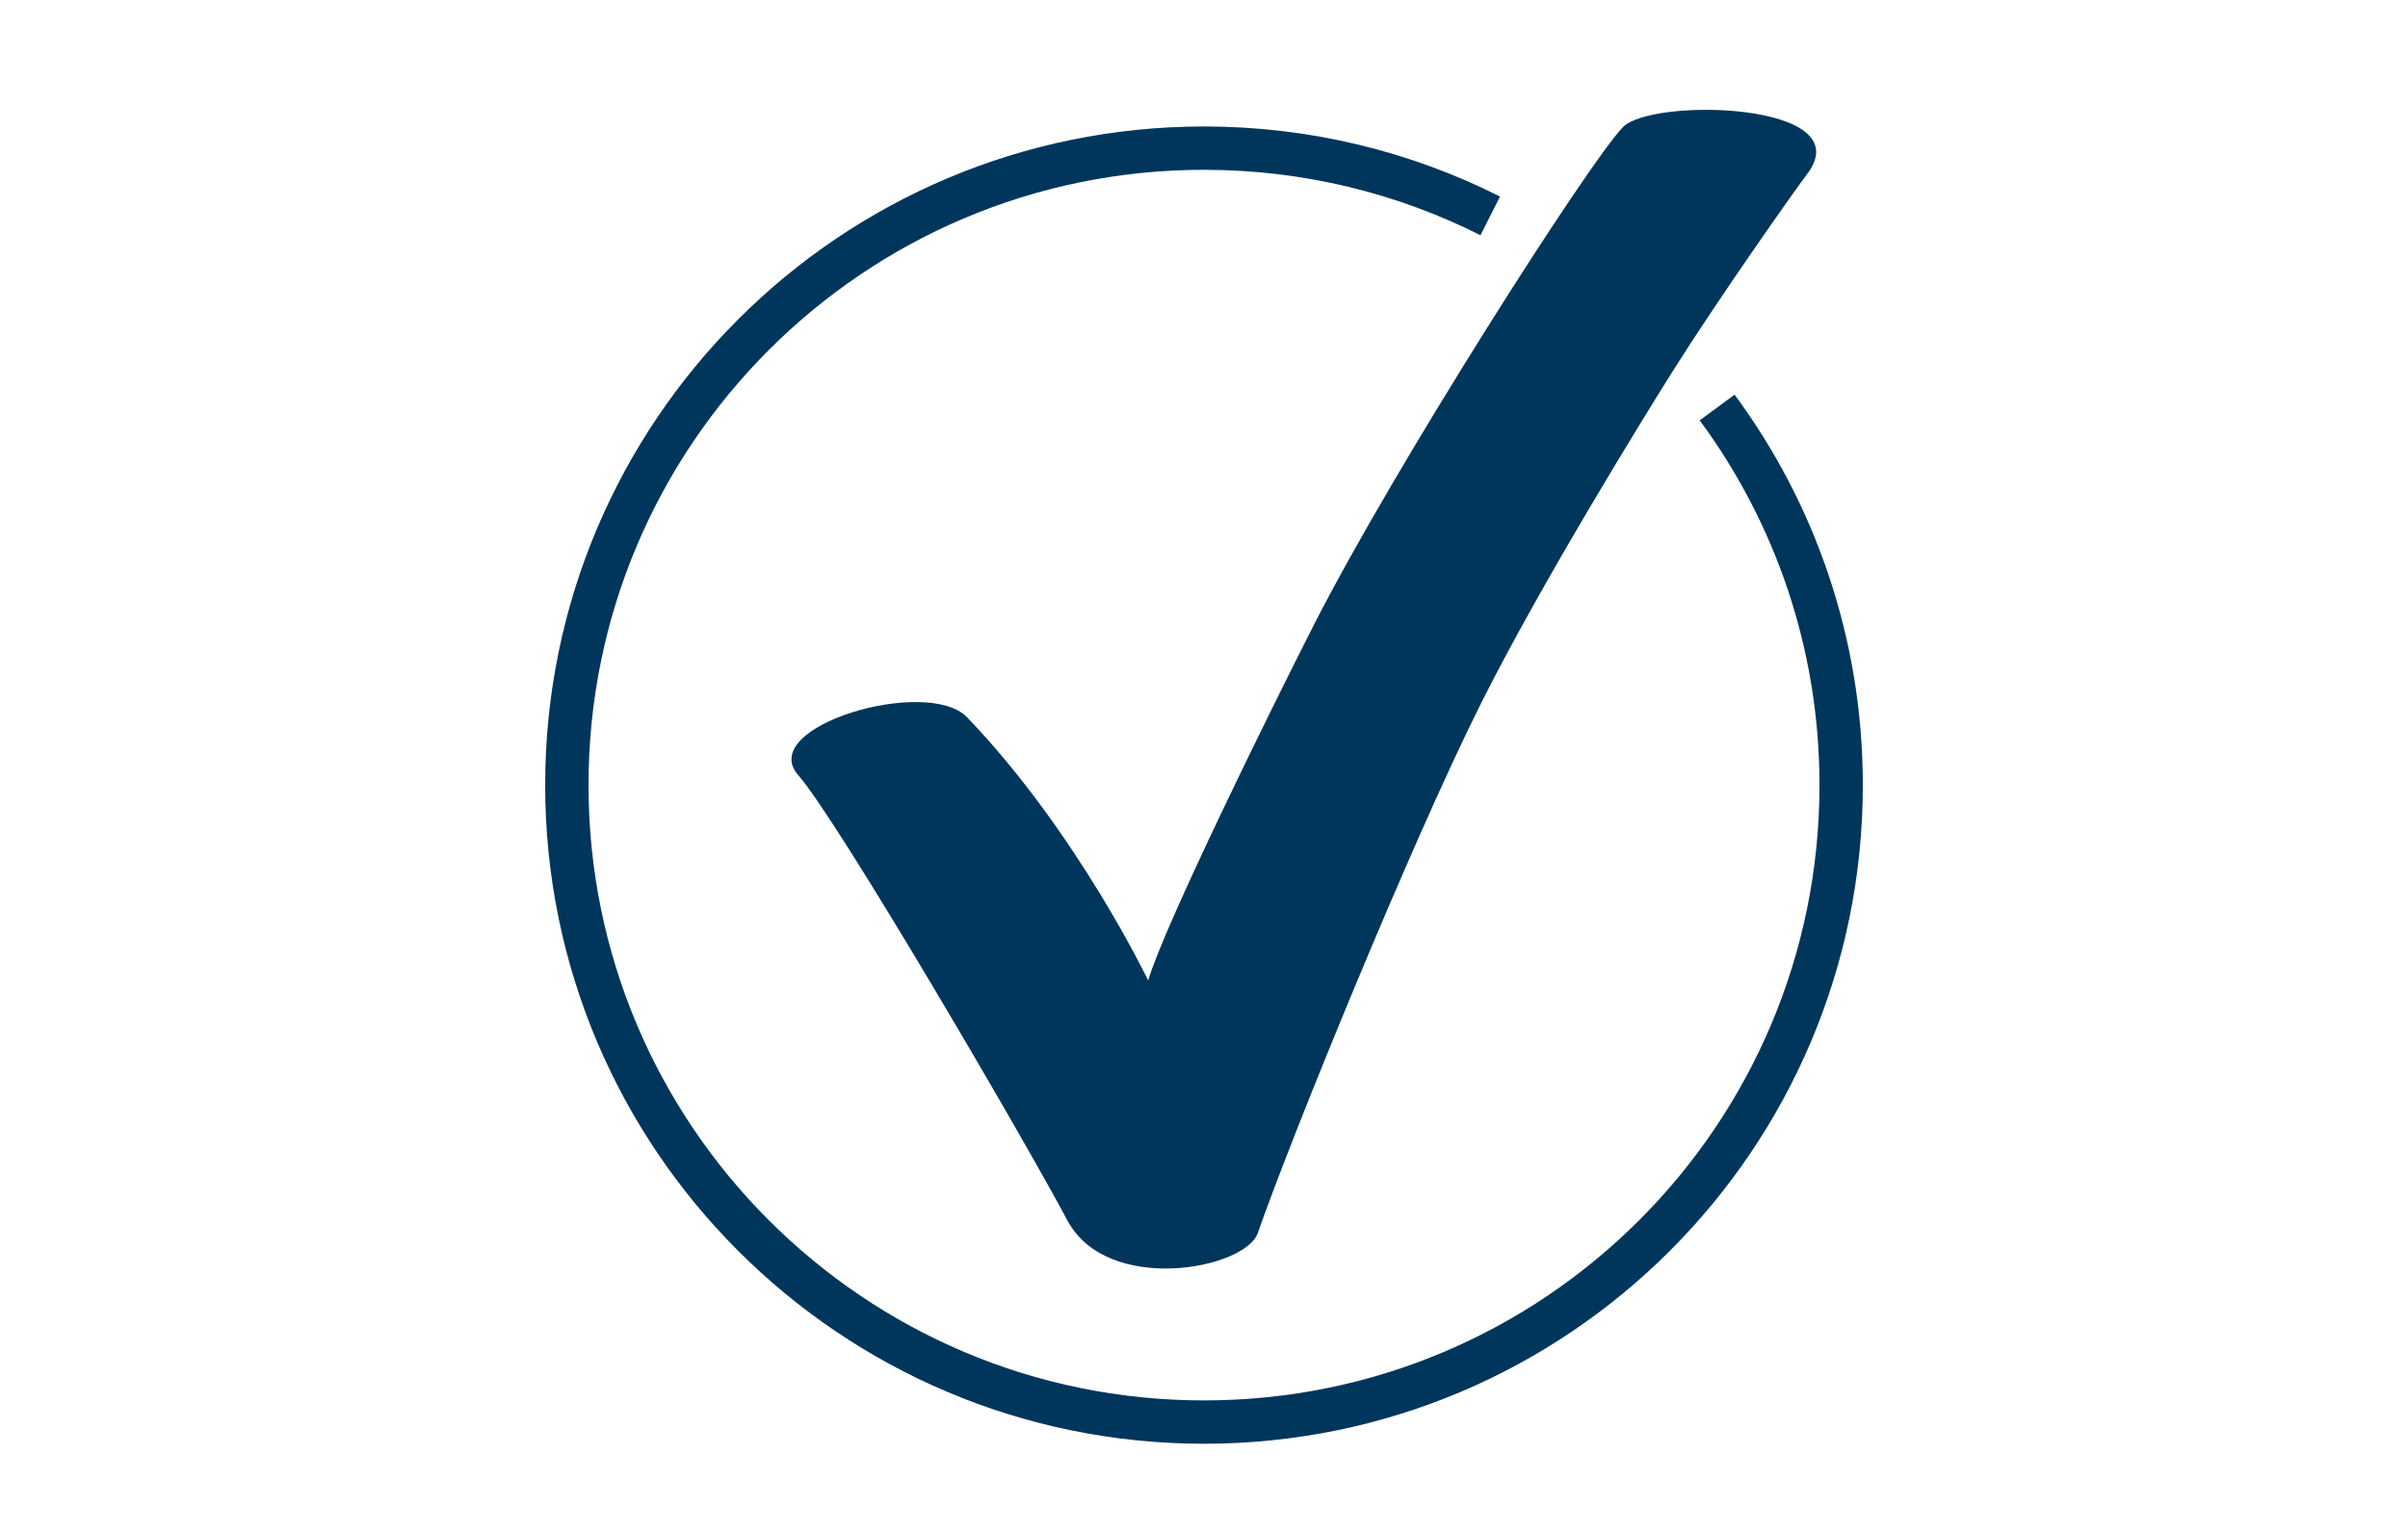
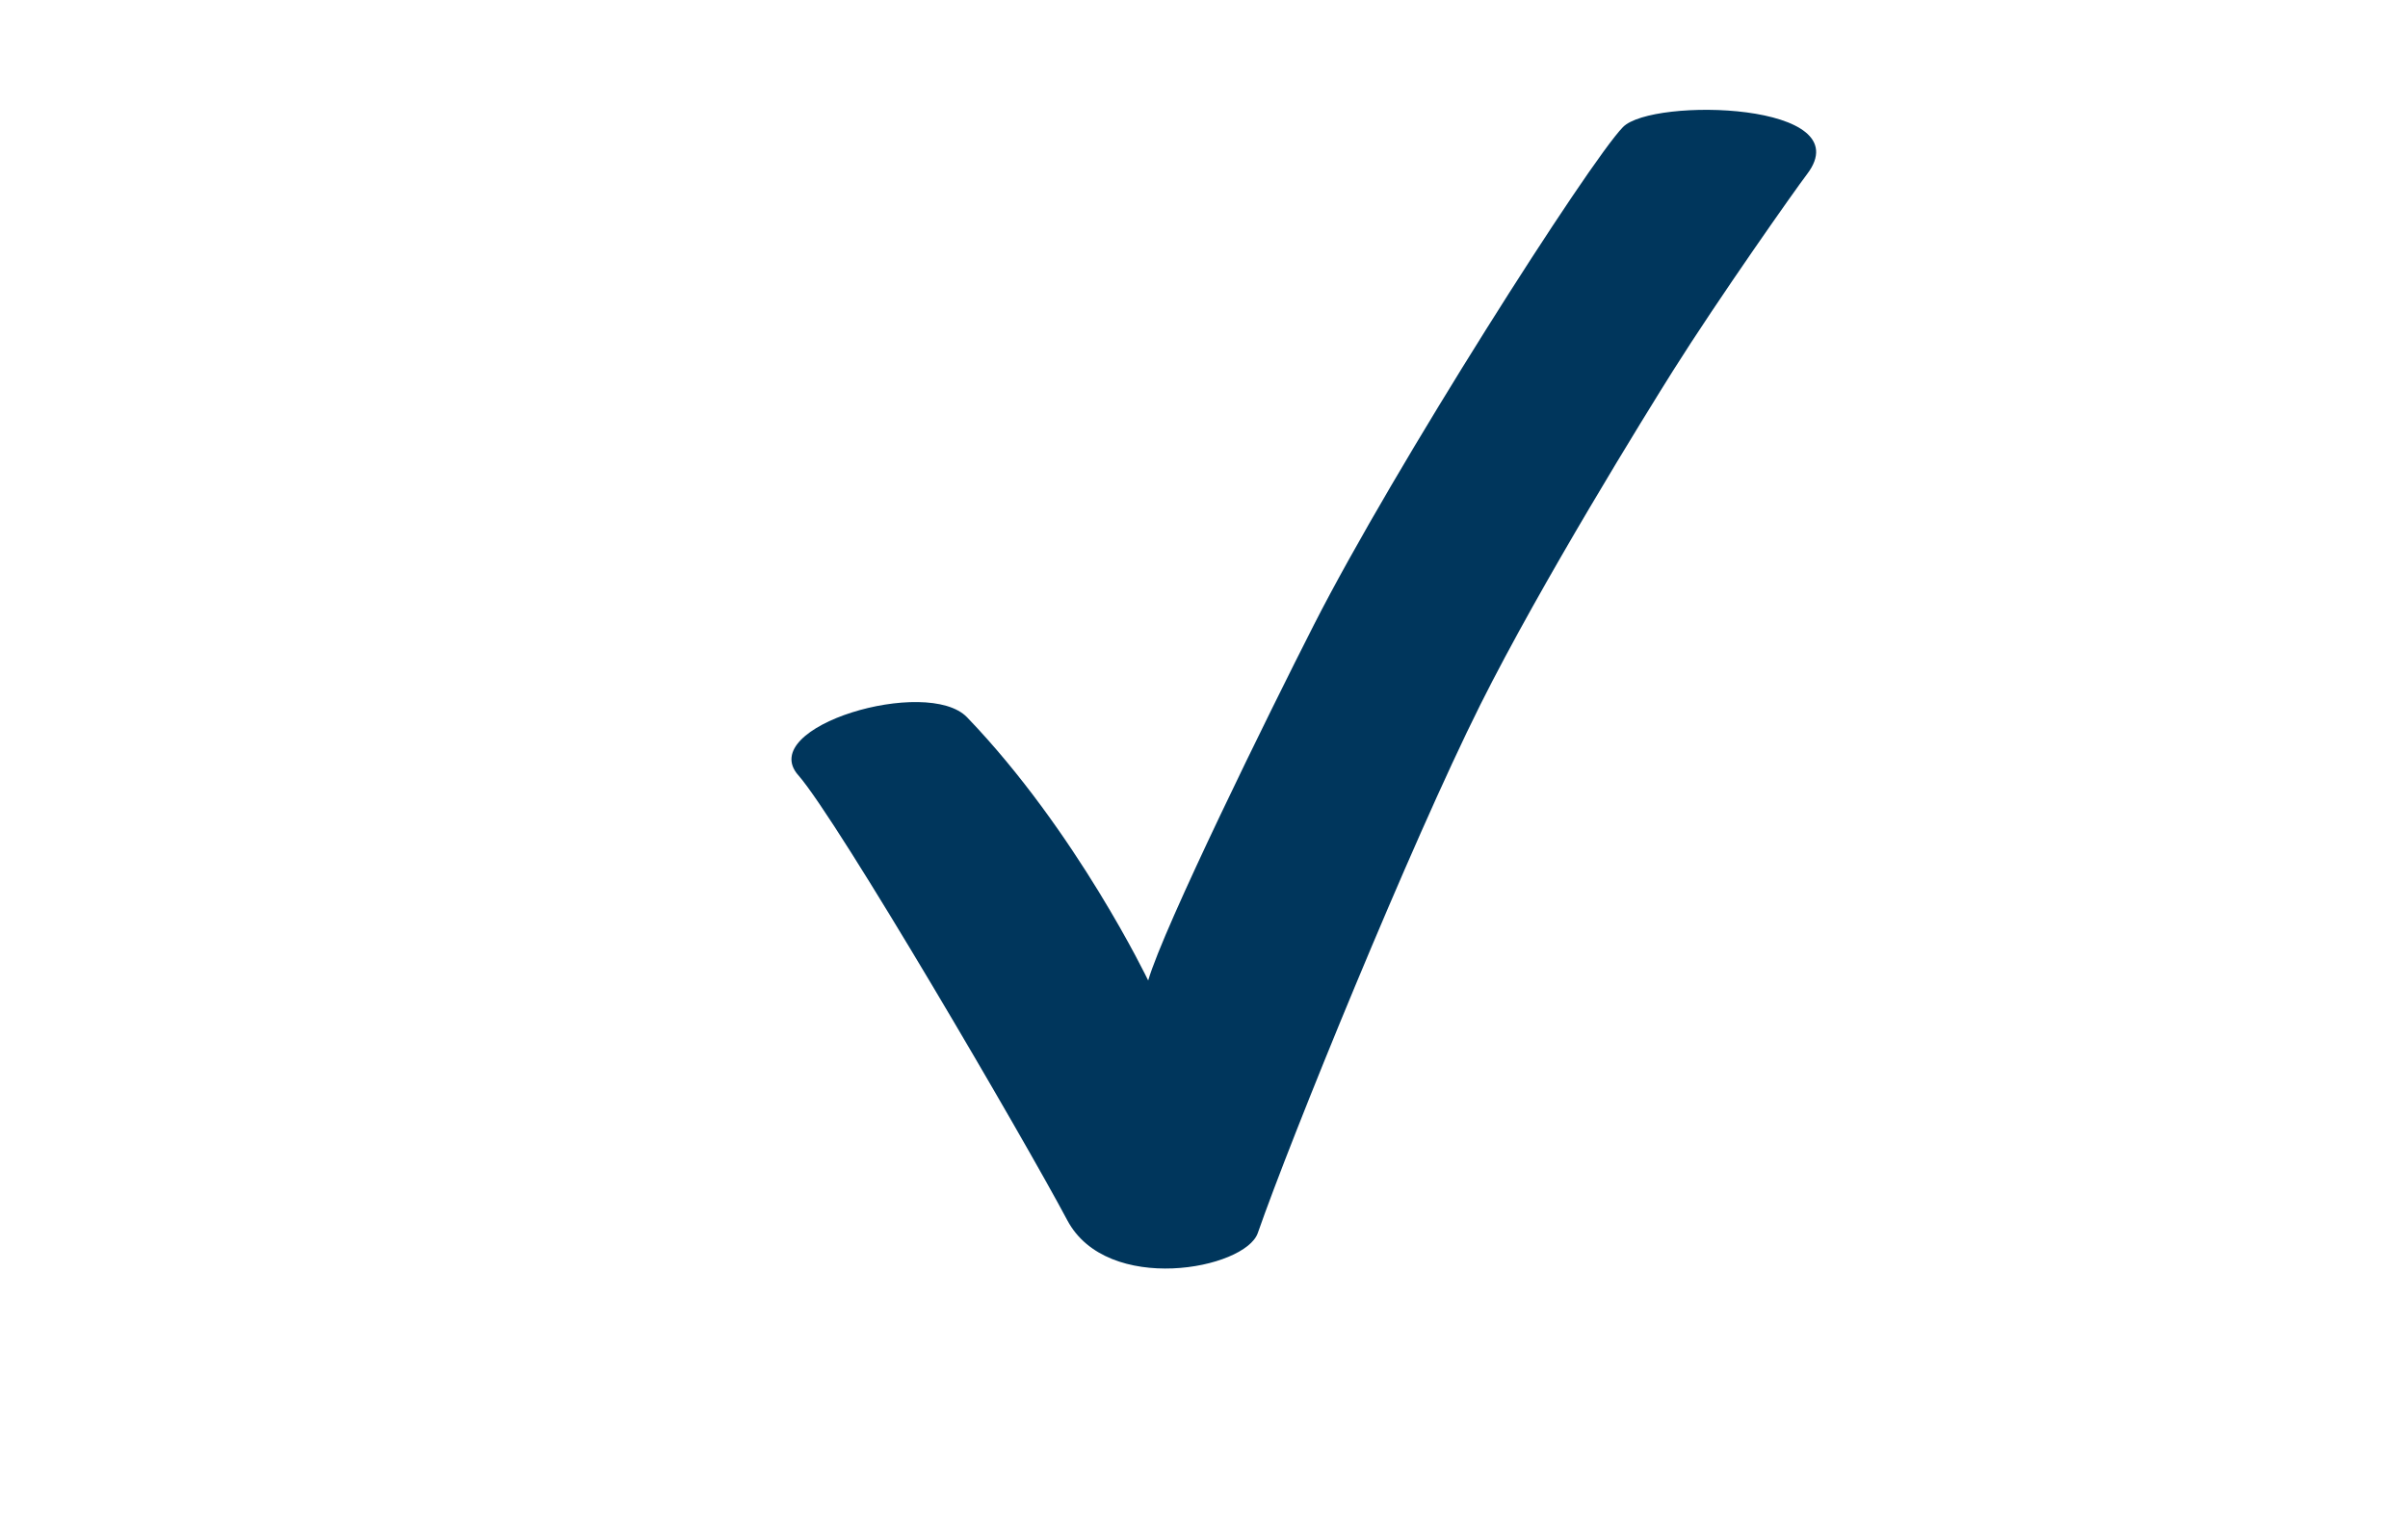
<svg xmlns="http://www.w3.org/2000/svg" id="Bekleidung" viewBox="0 0 500 318.18">
  <defs>
    <style>
      .cls-1 {
        fill: none;
        stroke: #00365C;
        stroke-miterlimit: 10;
        stroke-width: 9px;
      }

      .cls-2 {
        fill: #00365C;
      }
    </style>
  </defs>
  <g id="passgenau">
    <path id="check" class="cls-2" d="M165.74,161c-8.85-10.11,26.81-20.6,35.07-12.01,22.75,23.67,37.6,54.66,37.6,54.66,3.26-11.19,25.19-55.76,34.44-73.93,16.64-32.68,57.08-96.08,64.14-103.32,6.07-6.22,49.61-5.19,38.23,9.77-2.57,3.37-18.43,25.9-27.8,40.78-5.56,8.84-27.38,44.1-40.02,69.38-14.51,29.03-39.41,90.17-46.23,109.77-2.62,7.53-31.28,12.95-39.56-2.66-8.82-16.63-47.53-82.93-55.86-92.44Z" />
-     <path class="cls-1" d="M309.44,44.84c-17.87-9-38.07-14.07-59.44-14.07-73.07,0-132.3,59.23-132.3,132.3s59.23,132.3,132.3,132.3,132.3-59.23,132.3-132.3c0-29.36-9.56-56.49-25.75-78.43" />
  </g>
</svg>